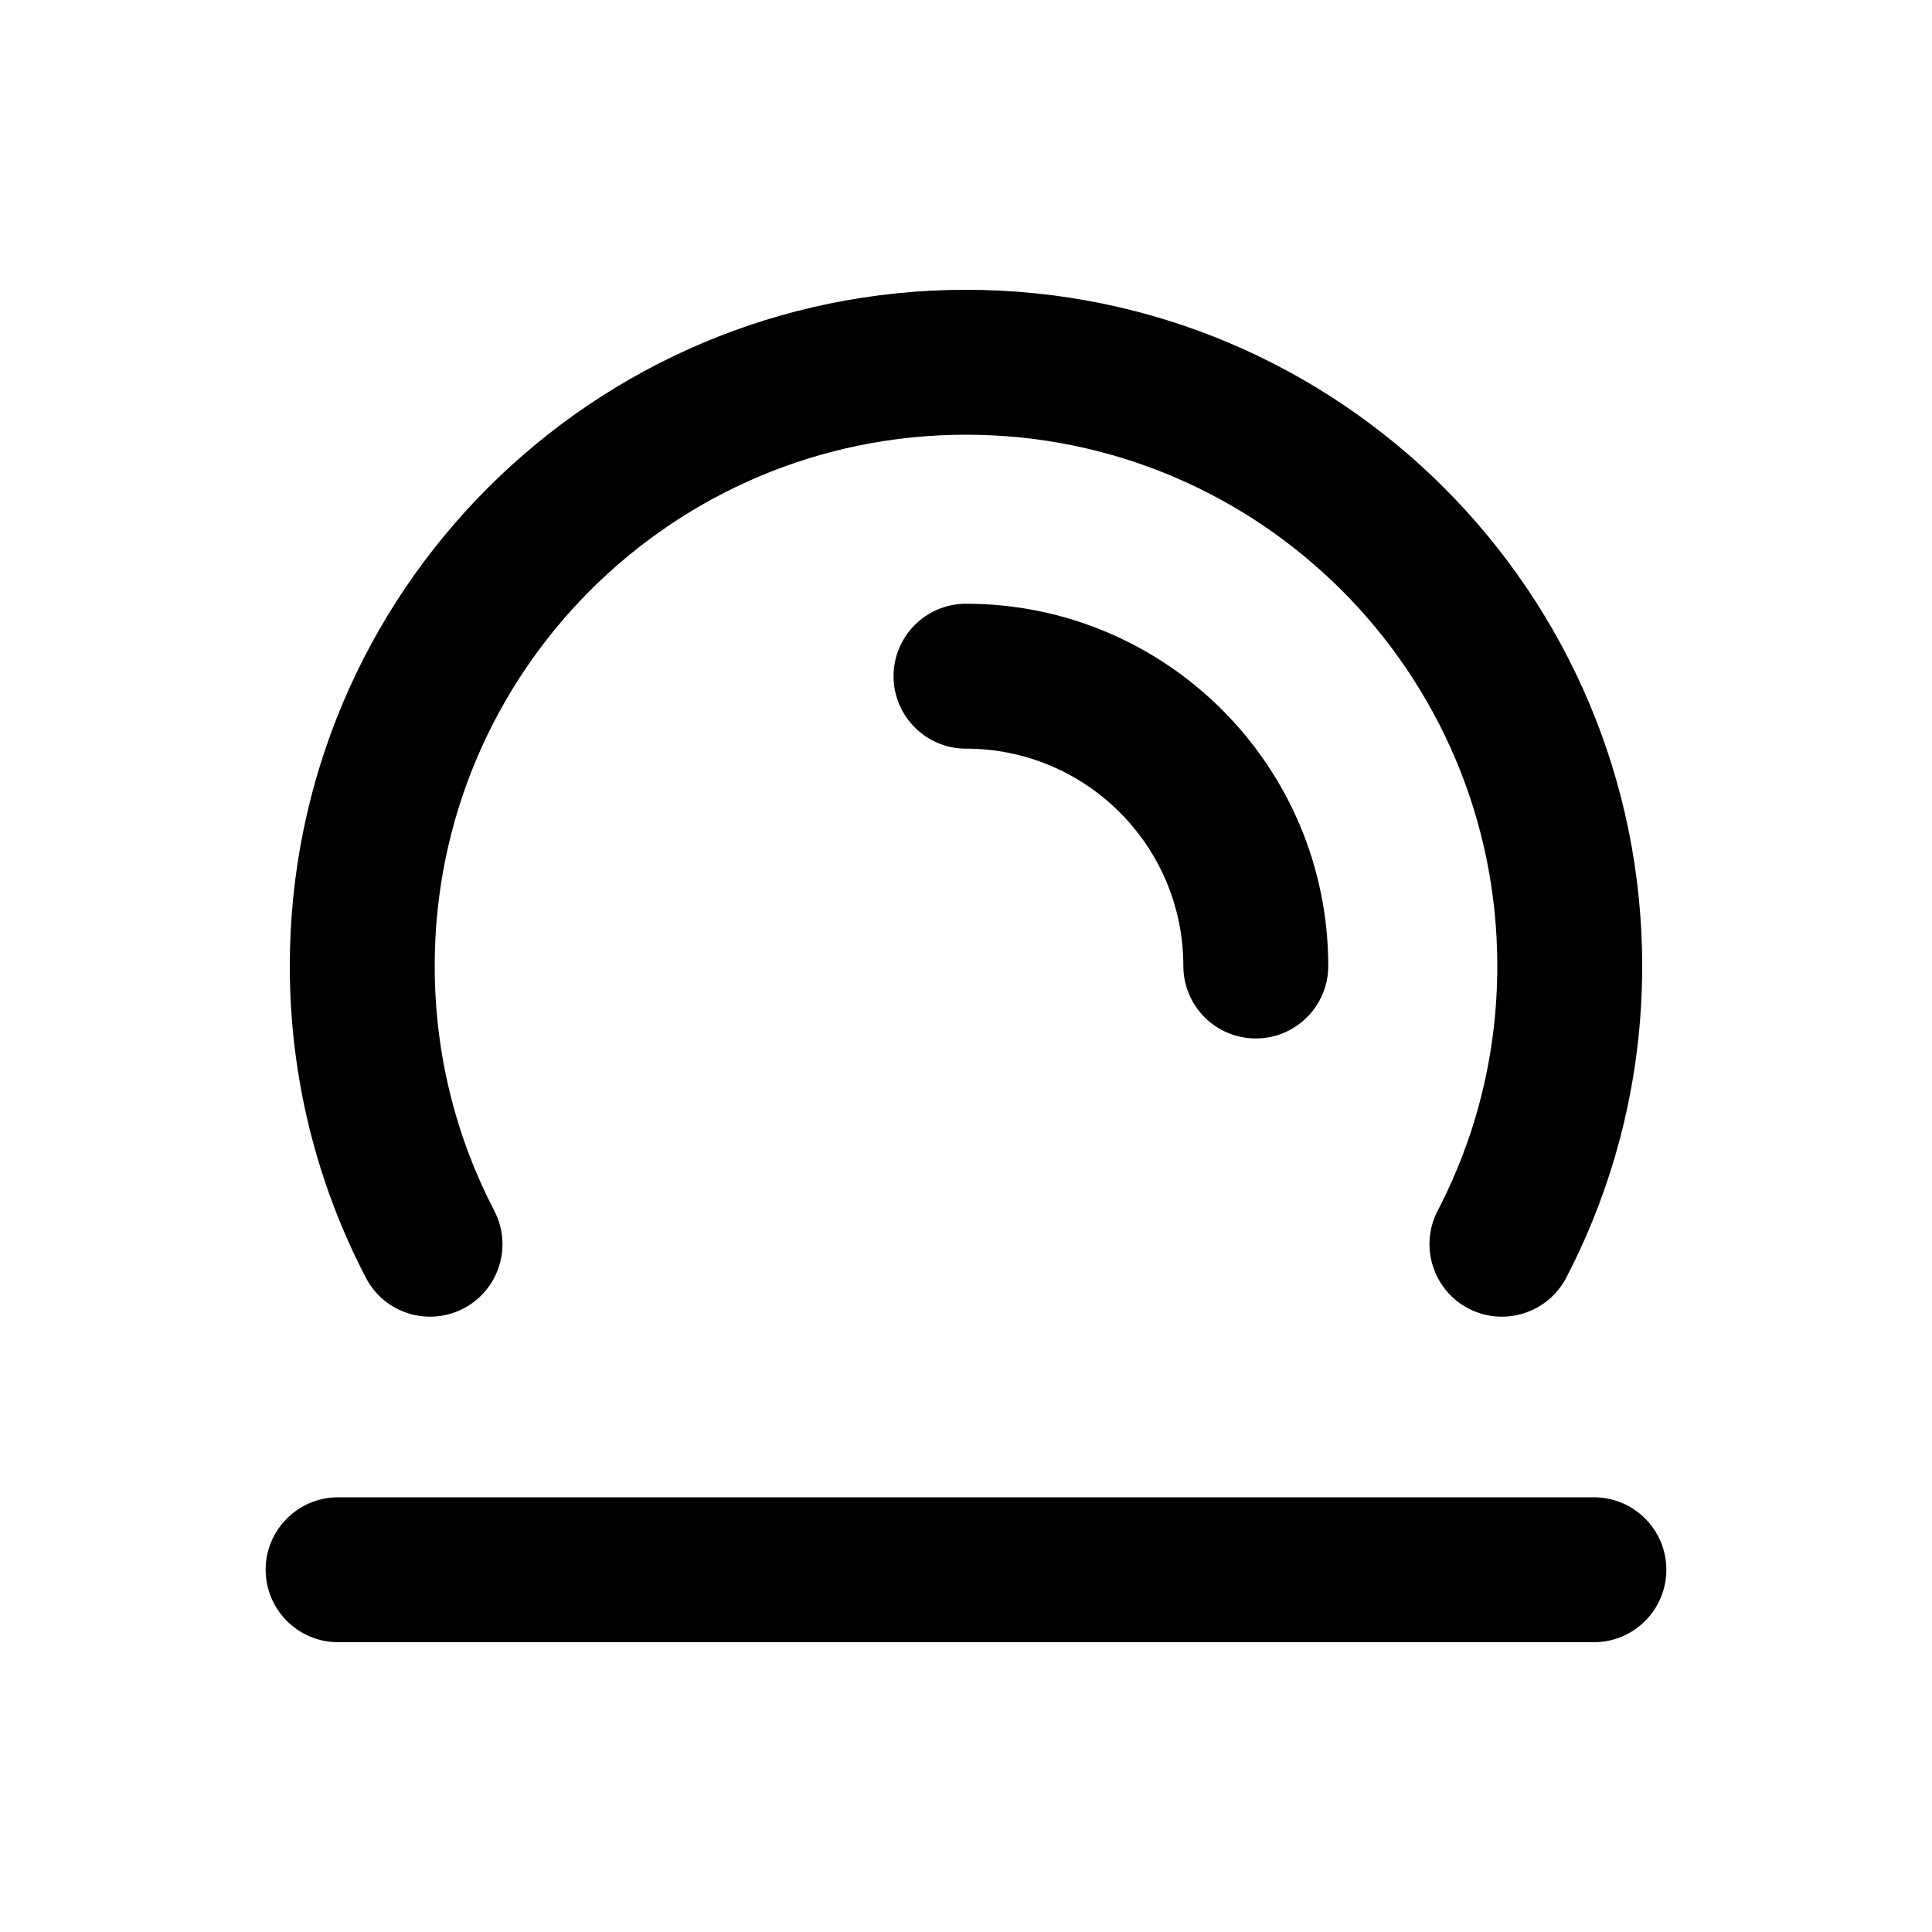
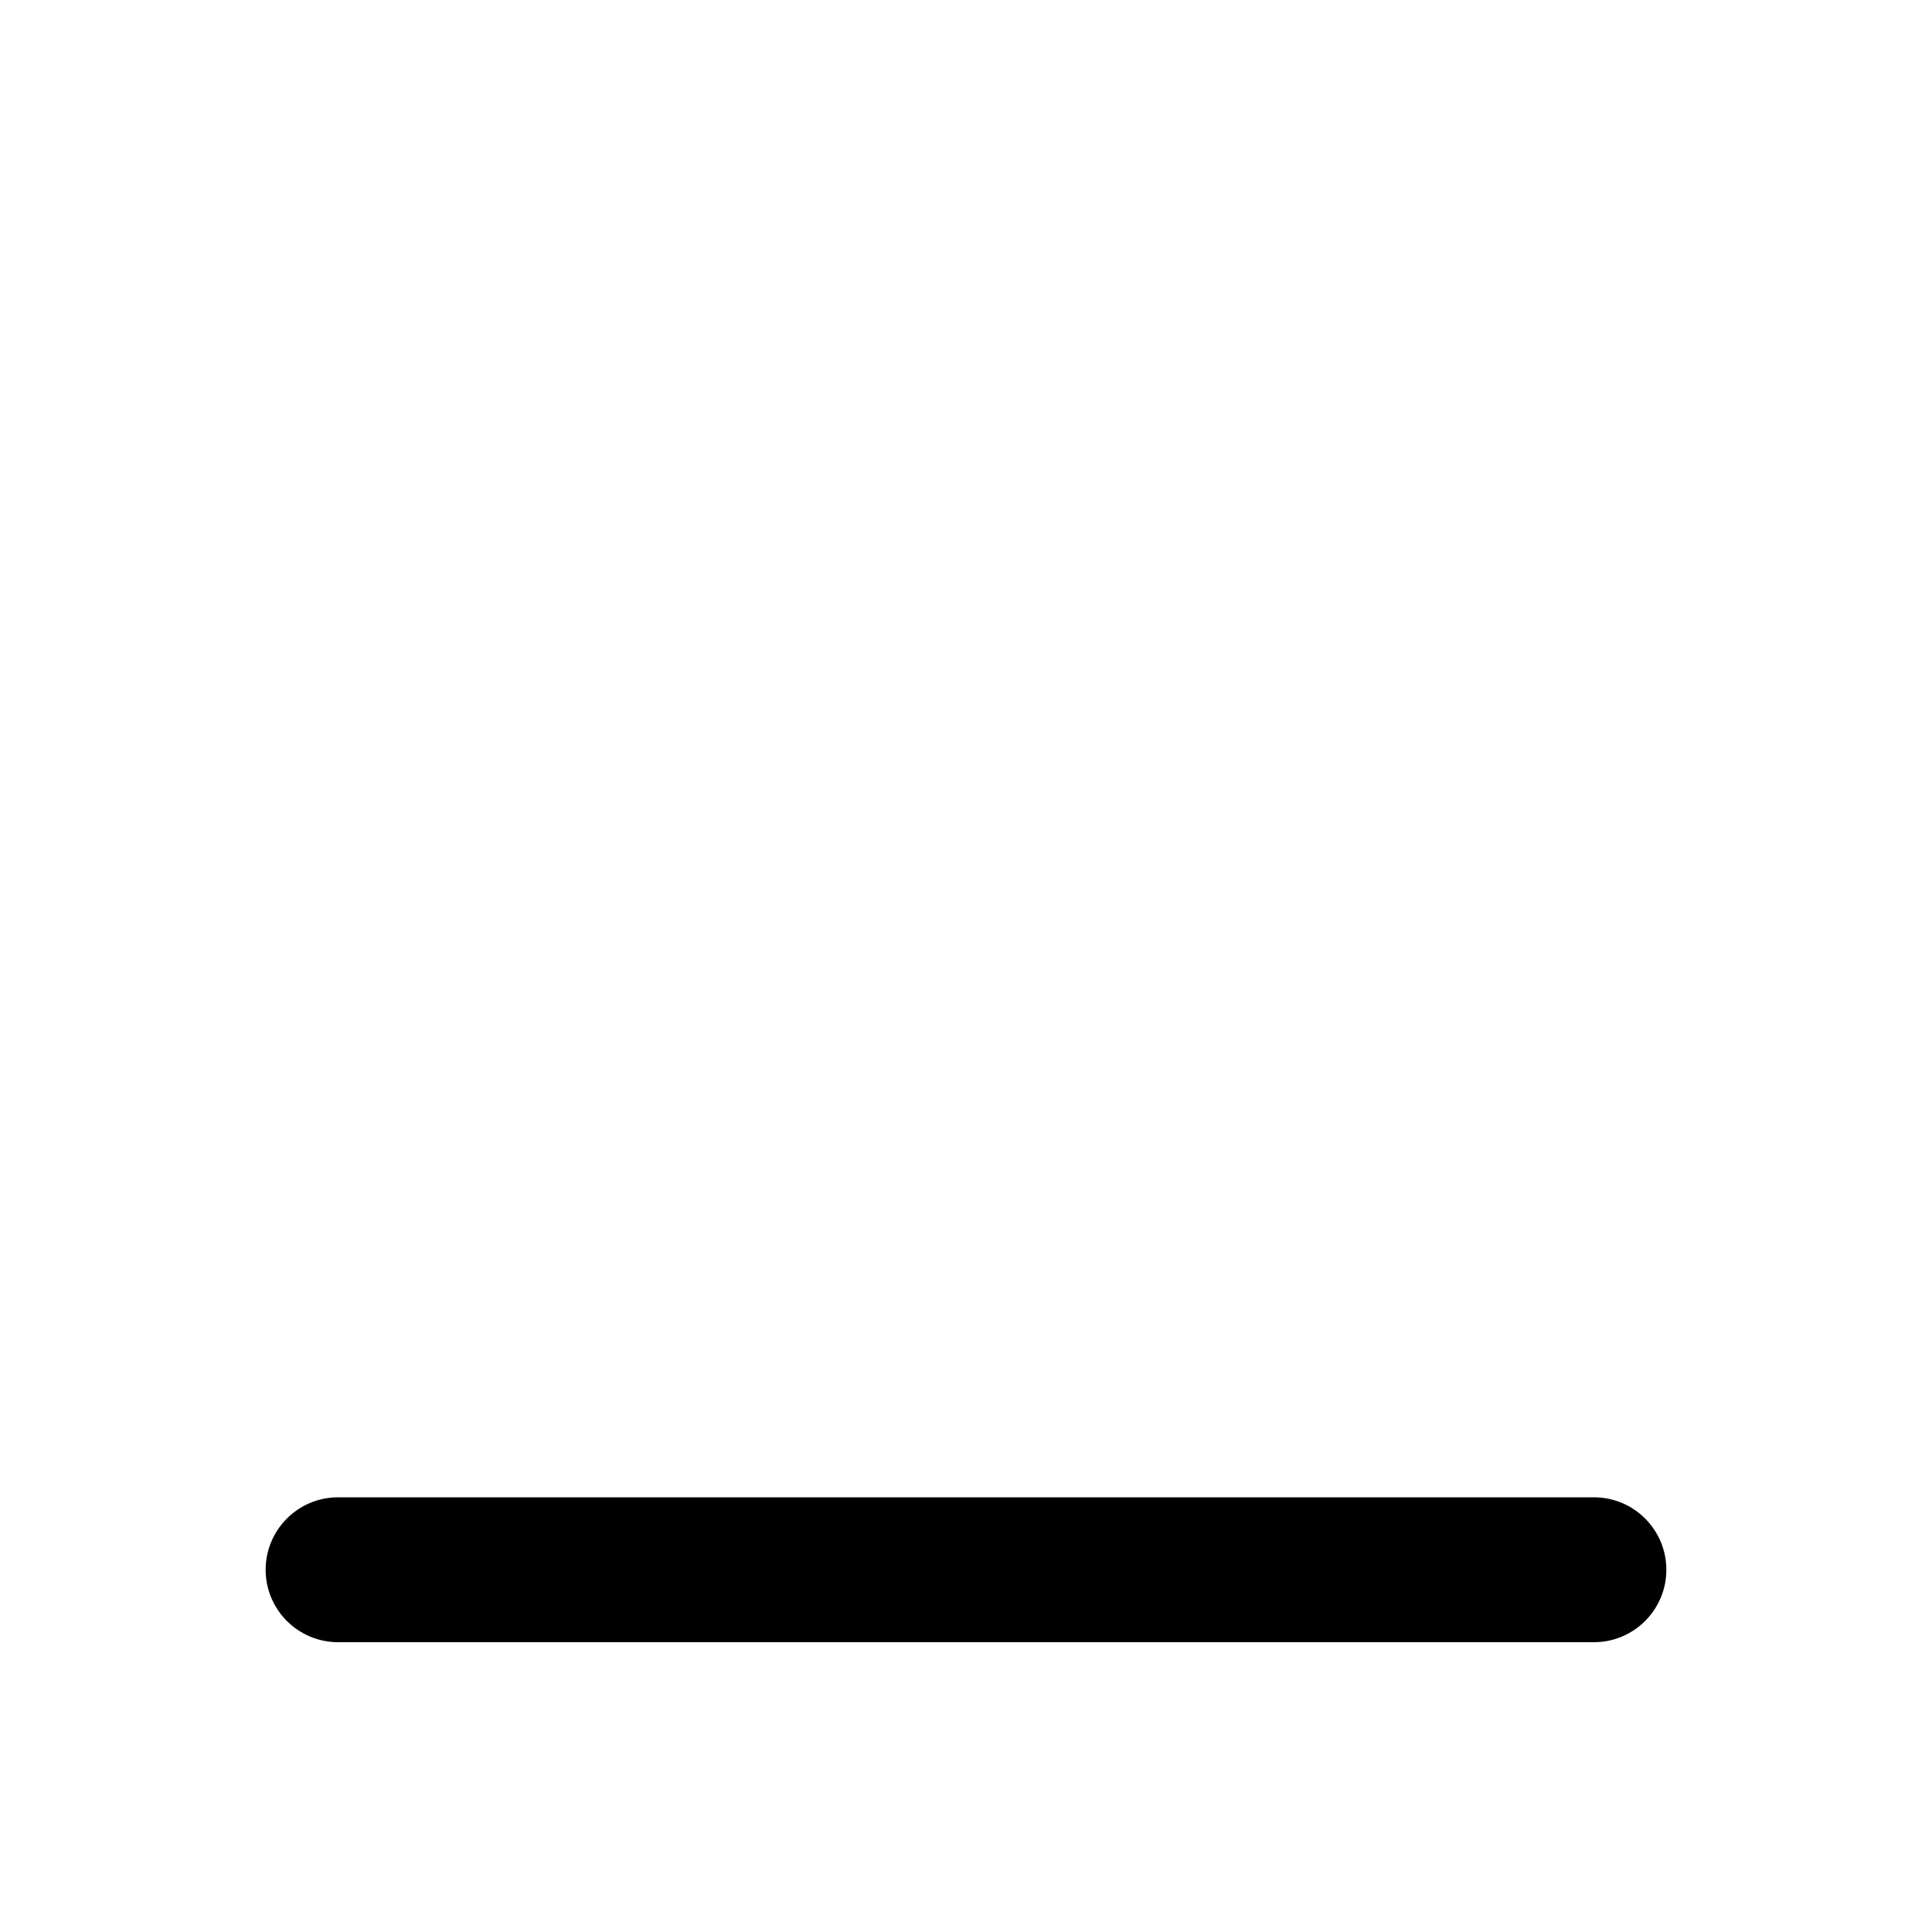
<svg xmlns="http://www.w3.org/2000/svg" viewBox="0 0 20 20">
-   <path d="M10 4.5c-3.038 0-5.5 2.462-5.5 5.5 0 .915.223 1.777.617 2.534.191.368.048.82-.32 1.012-.367.19-.82.048-1.01-.32-.503-.966-.787-2.064-.787-3.226 0-3.866 3.134-7 7-7s7 3.134 7 7c0 1.162-.284 2.26-.786 3.226-.192.368-.644.51-1.012.32-.367-.191-.51-.644-.32-1.012.395-.757.618-1.619.618-2.534 0-3.038-2.462-5.5-5.5-5.5Z" />
  <path d="M16.5 15.5c.414 0 .75.336.75.75s-.336.75-.75.75h-13c-.414 0-.75-.336-.75-.75s.336-.75.75-.75h13Z" />
-   <path d="M10 6.25c-.414 0-.75.336-.75.75s.336.75.75.75c1.243 0 2.25 1.007 2.25 2.25 0 .414.336.75.75.75s.75-.336.75-.75c0-2.071-1.679-3.75-3.75-3.75Z" />
</svg>